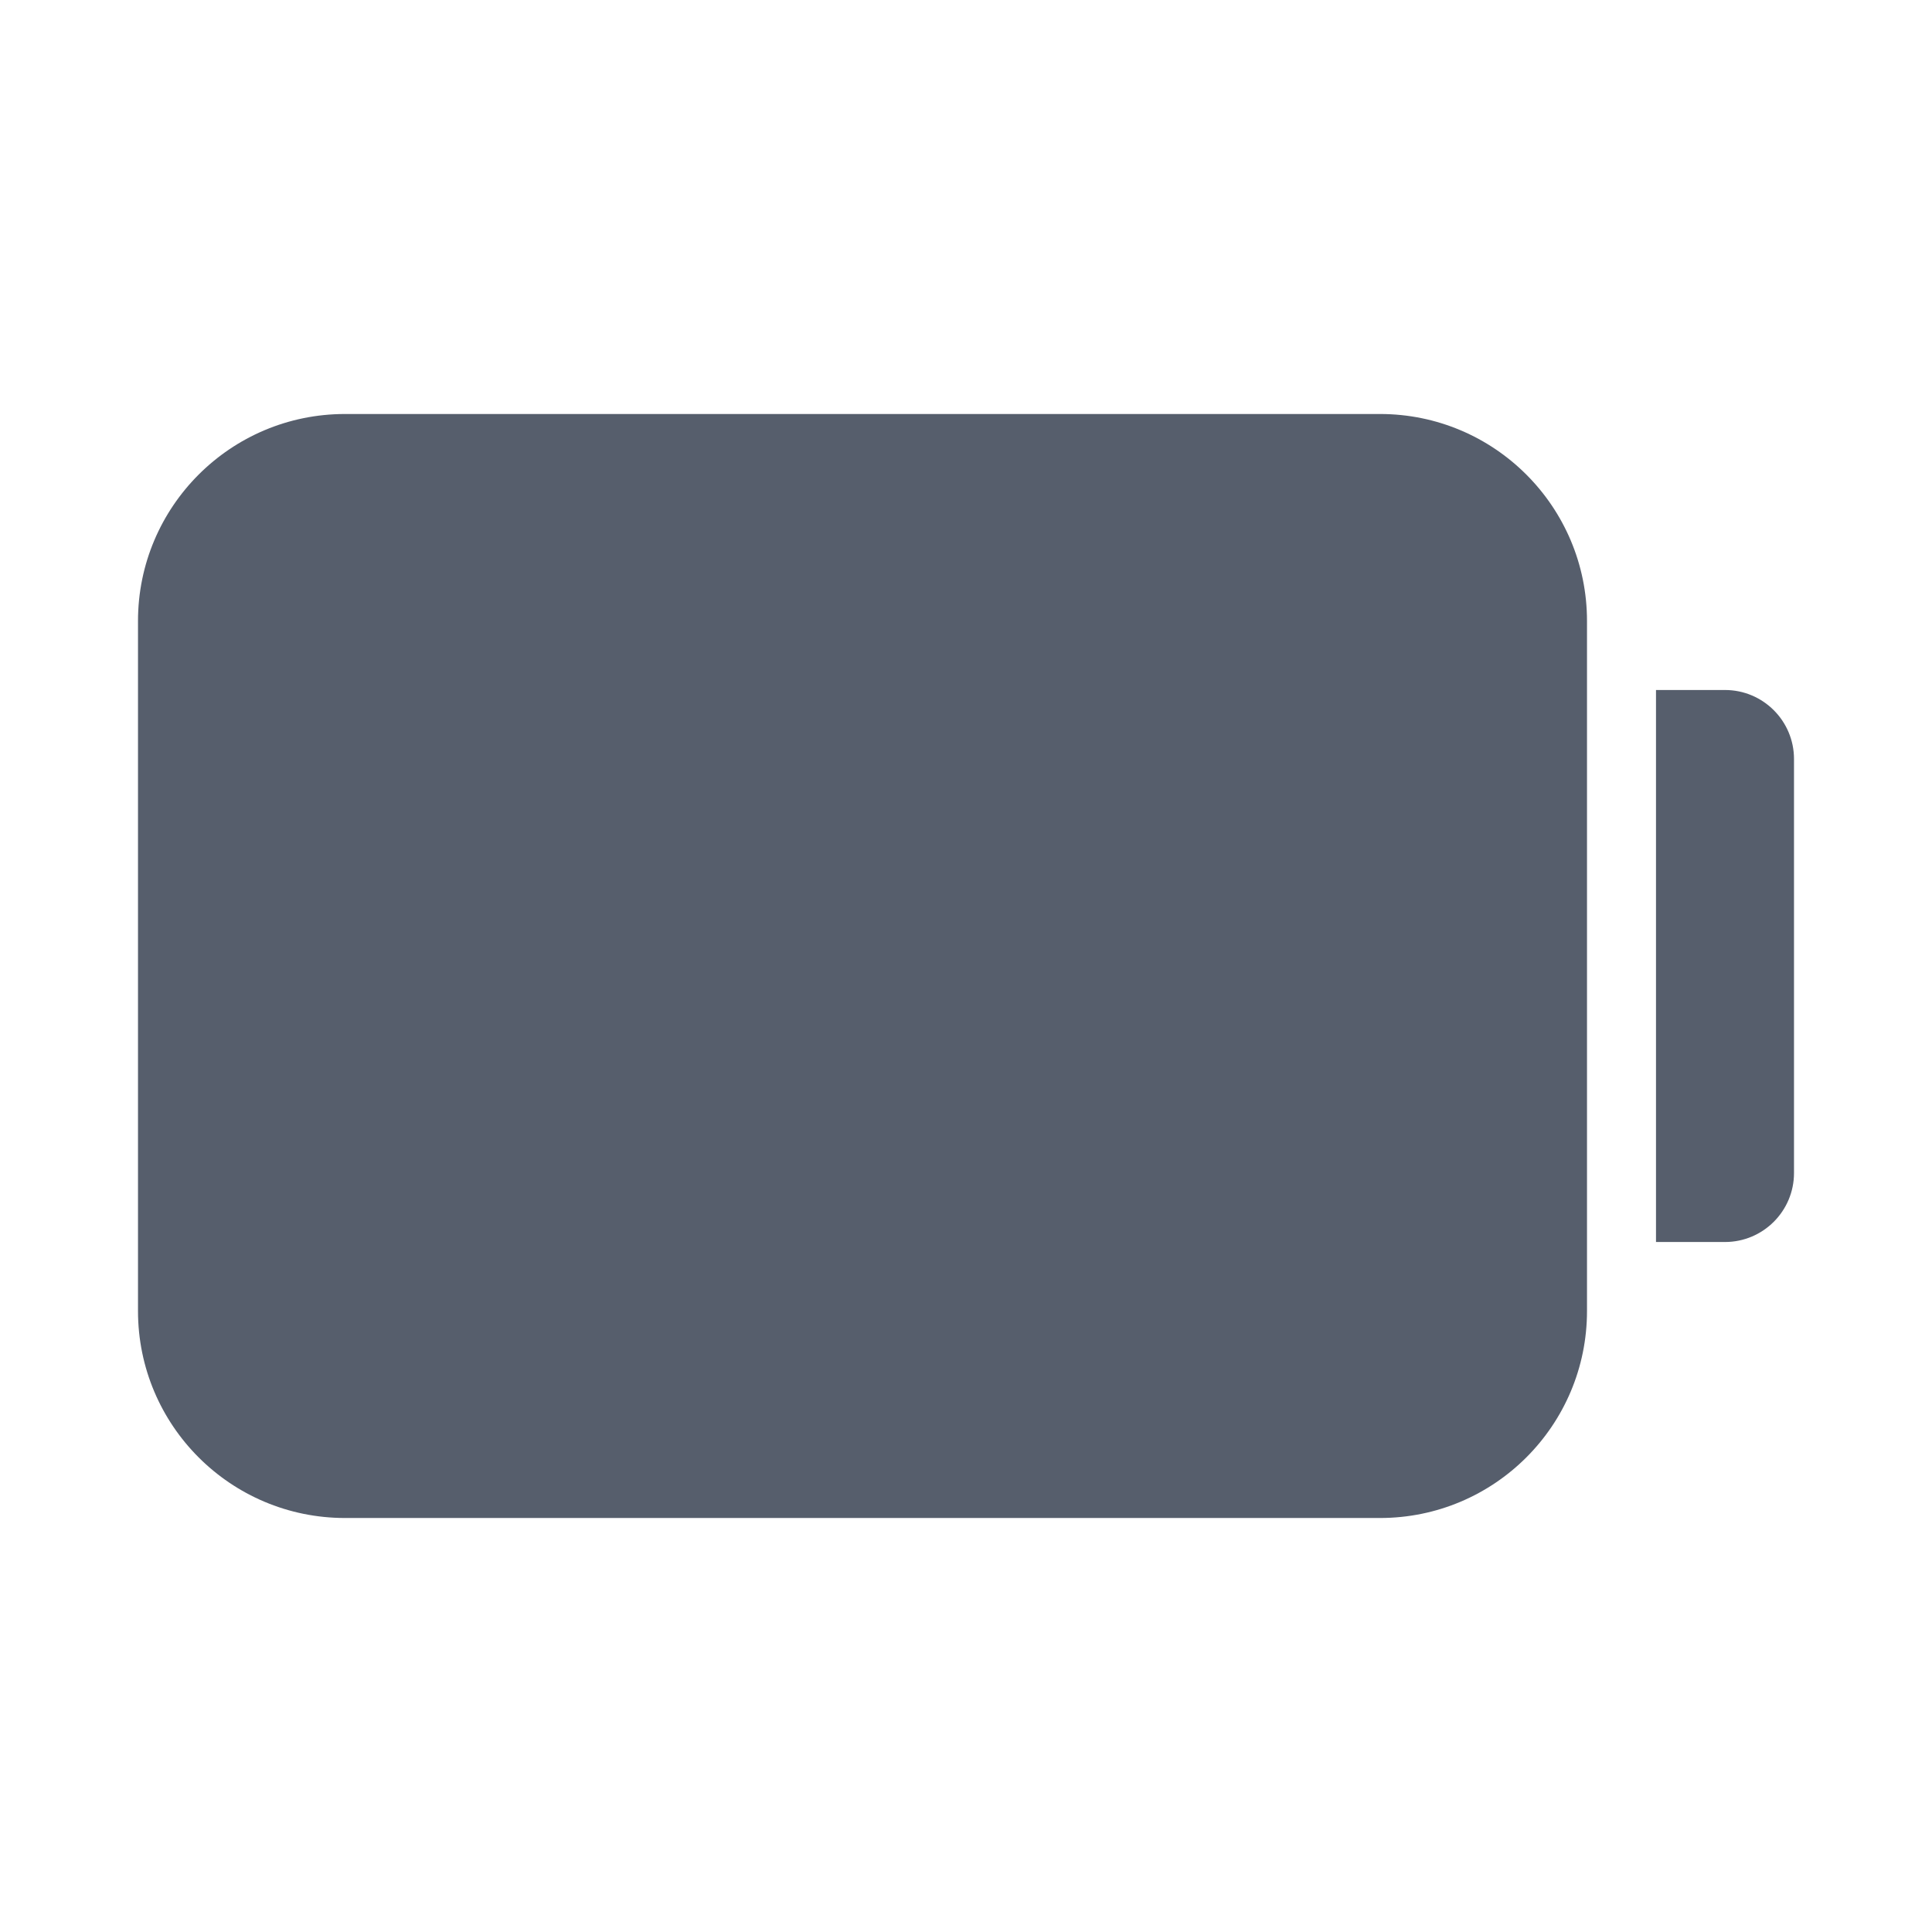
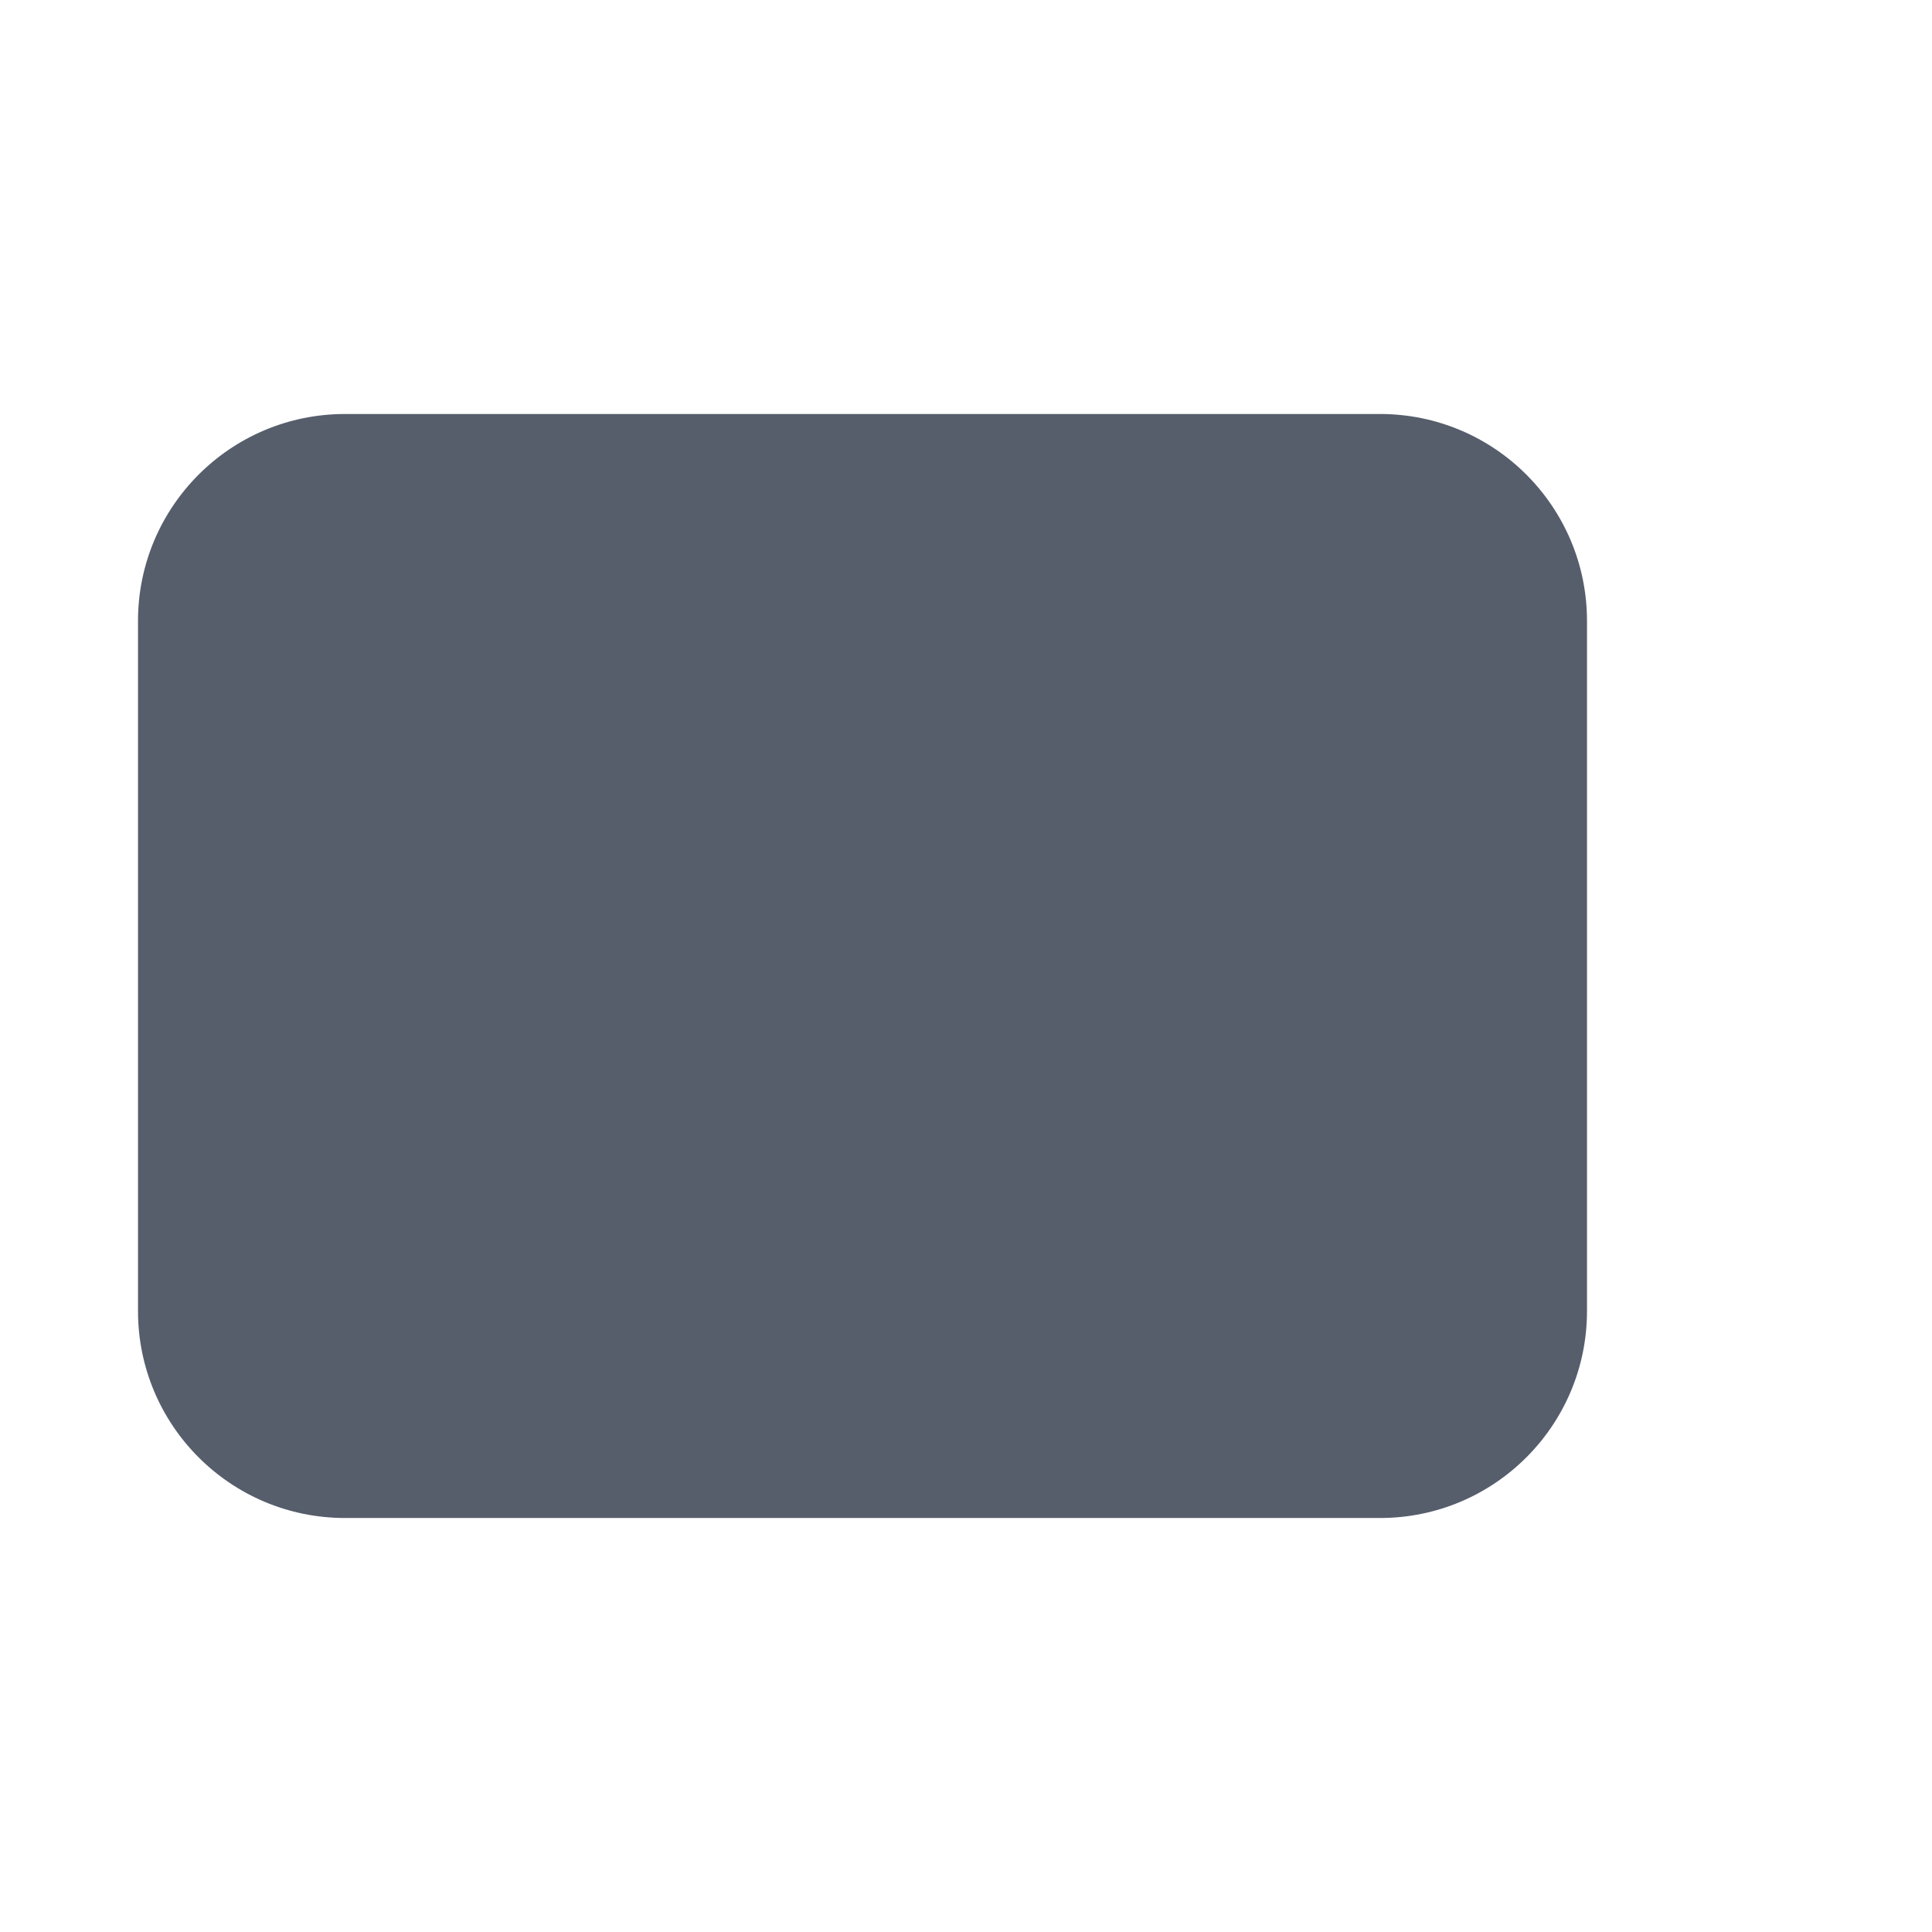
<svg xmlns="http://www.w3.org/2000/svg" width="28" height="28" viewBox="0 0 28 28" fill="none">
  <g clip-path="url(#clip0_149_123)">
-     <path d="M25 18H24L24 10H25C25.552 10 26 10.448 26 11V17C26 17.552 25.552 18 25 18Z" fill="#565E6C" />
    <path d="M20 6L5 6C3.343 6 2 7.343 2 9L2 19C2 20.657 3.343 22 5 22L20 22C21.657 22 23 20.657 23 19L23 9C23 7.343 21.657 6 20 6Z" fill="#565E6C" />
  </g>
  <defs>
    <clipPath id="clip0_149_123">
      <rect width="28" height="28" fill="white" />
    </clipPath>
  </defs>
</svg>